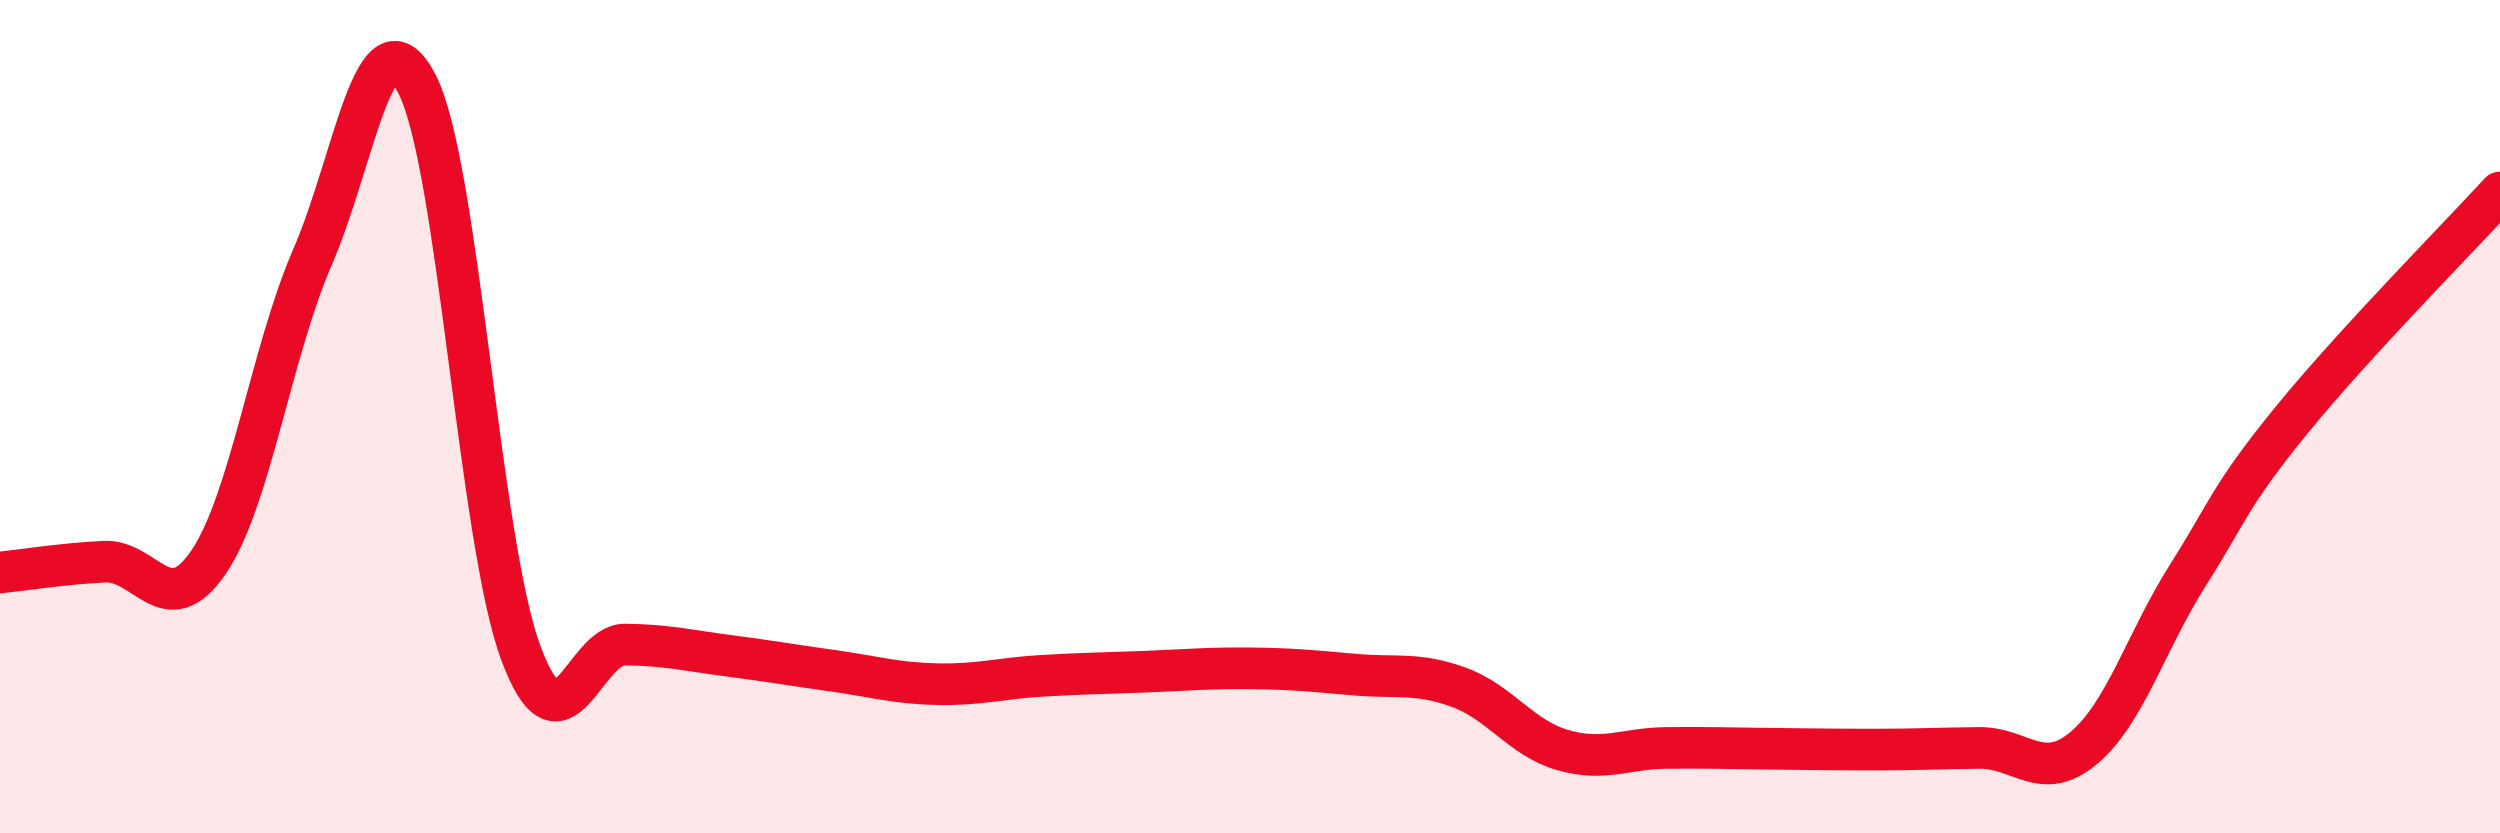
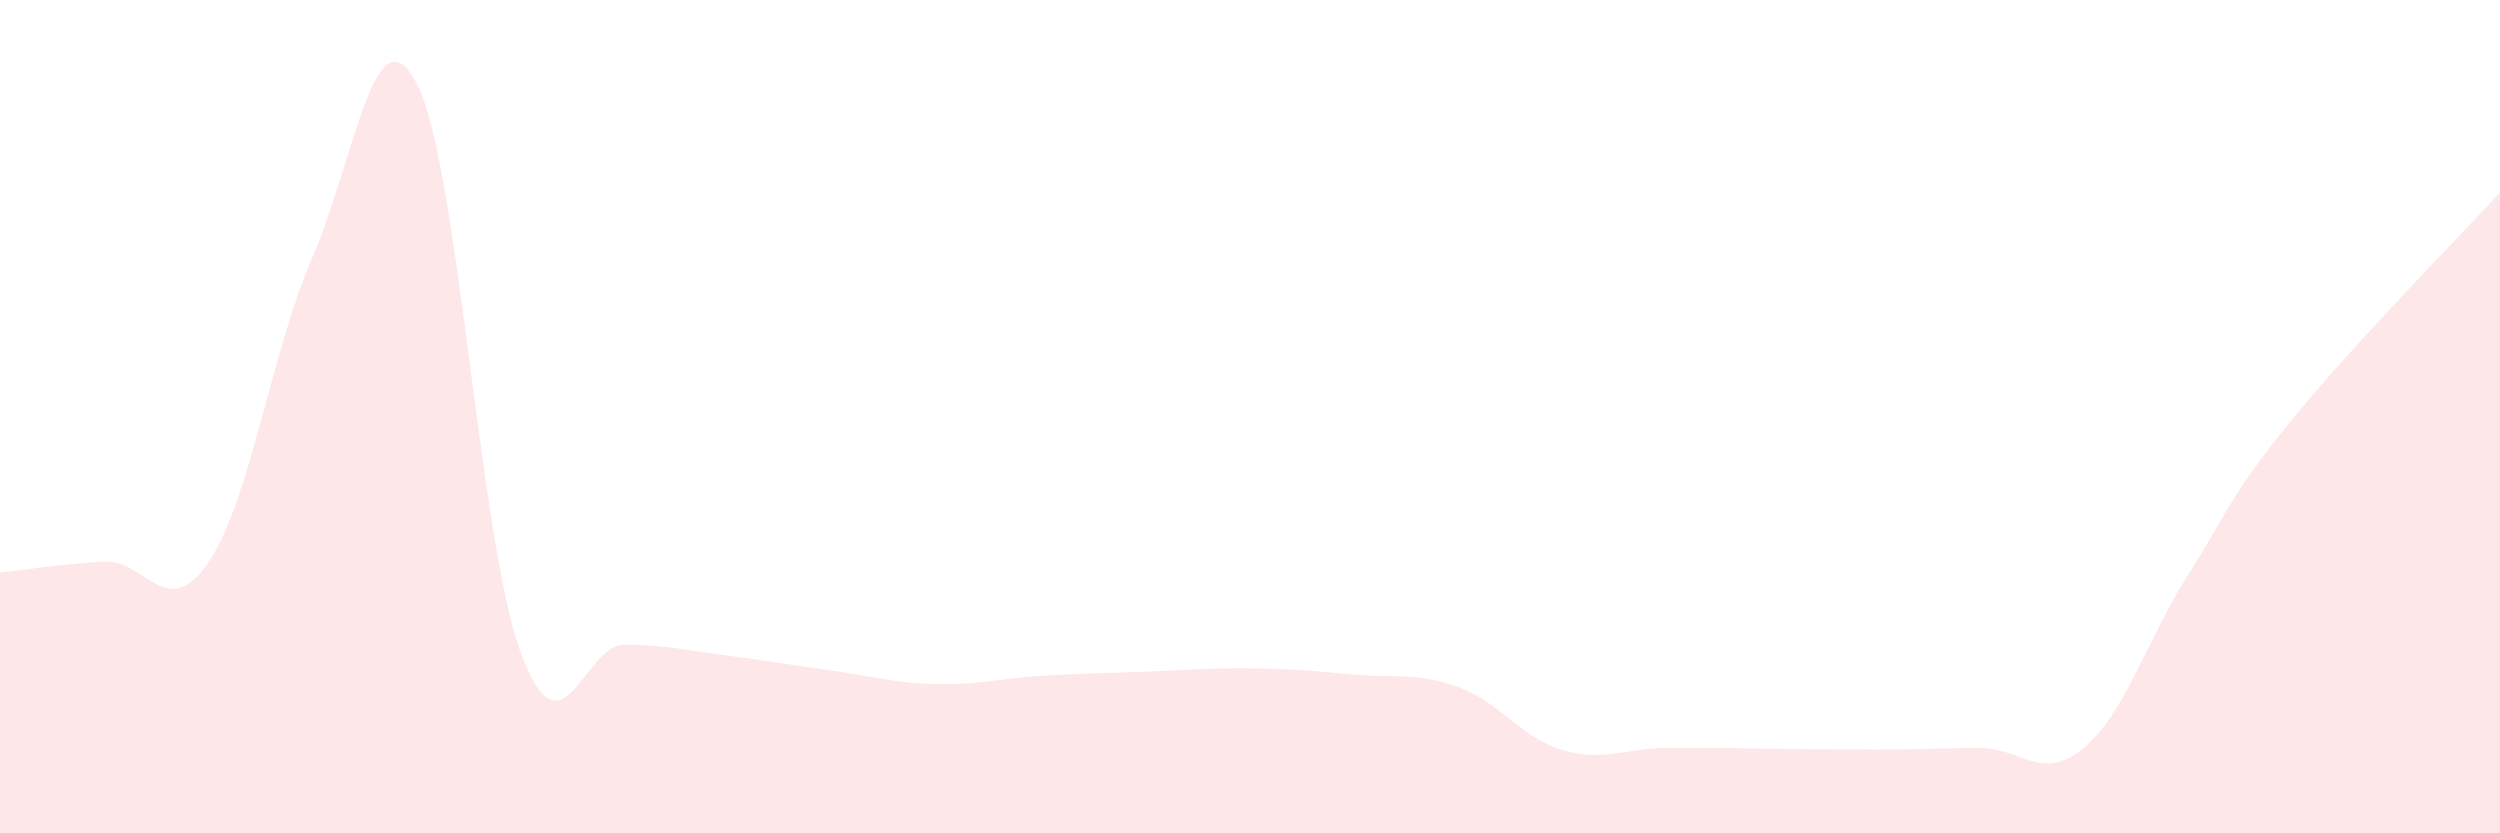
<svg xmlns="http://www.w3.org/2000/svg" width="60" height="20" viewBox="0 0 60 20">
  <path d="M 0,13.74 C 0.5,13.69 1.5,13.53 2.5,13.48 C 3.5,13.43 4,14.96 5,13.5 C 6,12.04 6.5,8.47 7.5,6.17 C 8.5,3.87 9,0.1 10,2 C 11,3.9 11.5,12.98 12.5,15.67 C 13.5,18.36 14,15.46 15,15.47 C 16,15.48 16.5,15.61 17.5,15.74 C 18.5,15.87 19,15.96 20,16.1 C 21,16.24 21.5,16.4 22.5,16.42 C 23.5,16.44 24,16.28 25,16.22 C 26,16.16 26.5,16.16 27.5,16.12 C 28.5,16.08 29,16.03 30,16.04 C 31,16.05 31.5,16.1 32.5,16.19 C 33.5,16.28 34,16.13 35,16.49 C 36,16.85 36.5,17.71 37.5,18 C 38.5,18.29 39,17.96 40,17.95 C 41,17.94 41.5,17.96 42.5,17.97 C 43.5,17.98 44,17.99 45,17.99 C 46,17.99 46.5,17.96 47.5,17.95 C 48.5,17.94 49,18.79 50,17.96 C 51,17.13 51.5,15.4 52.5,13.82 C 53.5,12.24 53.5,11.92 55,10.08 C 56.5,8.24 59,5.71 60,4.62L60 20L0 20Z" fill="#EB0A25" opacity="0.1" stroke-linecap="round" stroke-linejoin="round" />
-   <path d="M 0,13.74 C 0.5,13.69 1.5,13.53 2.5,13.48 C 3.5,13.43 4,14.96 5,13.5 C 6,12.04 6.5,8.47 7.5,6.17 C 8.5,3.87 9,0.1 10,2 C 11,3.9 11.5,12.98 12.5,15.67 C 13.5,18.36 14,15.46 15,15.47 C 16,15.48 16.5,15.61 17.5,15.74 C 18.5,15.87 19,15.96 20,16.1 C 21,16.24 21.5,16.4 22.5,16.42 C 23.5,16.44 24,16.28 25,16.22 C 26,16.16 26.5,16.16 27.5,16.12 C 28.5,16.08 29,16.03 30,16.04 C 31,16.05 31.5,16.1 32.5,16.19 C 33.5,16.28 34,16.13 35,16.49 C 36,16.85 36.5,17.71 37.5,18 C 38.5,18.29 39,17.96 40,17.95 C 41,17.94 41.5,17.96 42.5,17.97 C 43.5,17.98 44,17.99 45,17.99 C 46,17.99 46.5,17.96 47.5,17.95 C 48.5,17.94 49,18.79 50,17.96 C 51,17.13 51.5,15.4 52.5,13.82 C 53.5,12.24 53.5,11.92 55,10.08 C 56.5,8.24 59,5.71 60,4.62" stroke="#EB0A25" stroke-width="1" fill="none" stroke-linecap="round" stroke-linejoin="round" />
</svg>